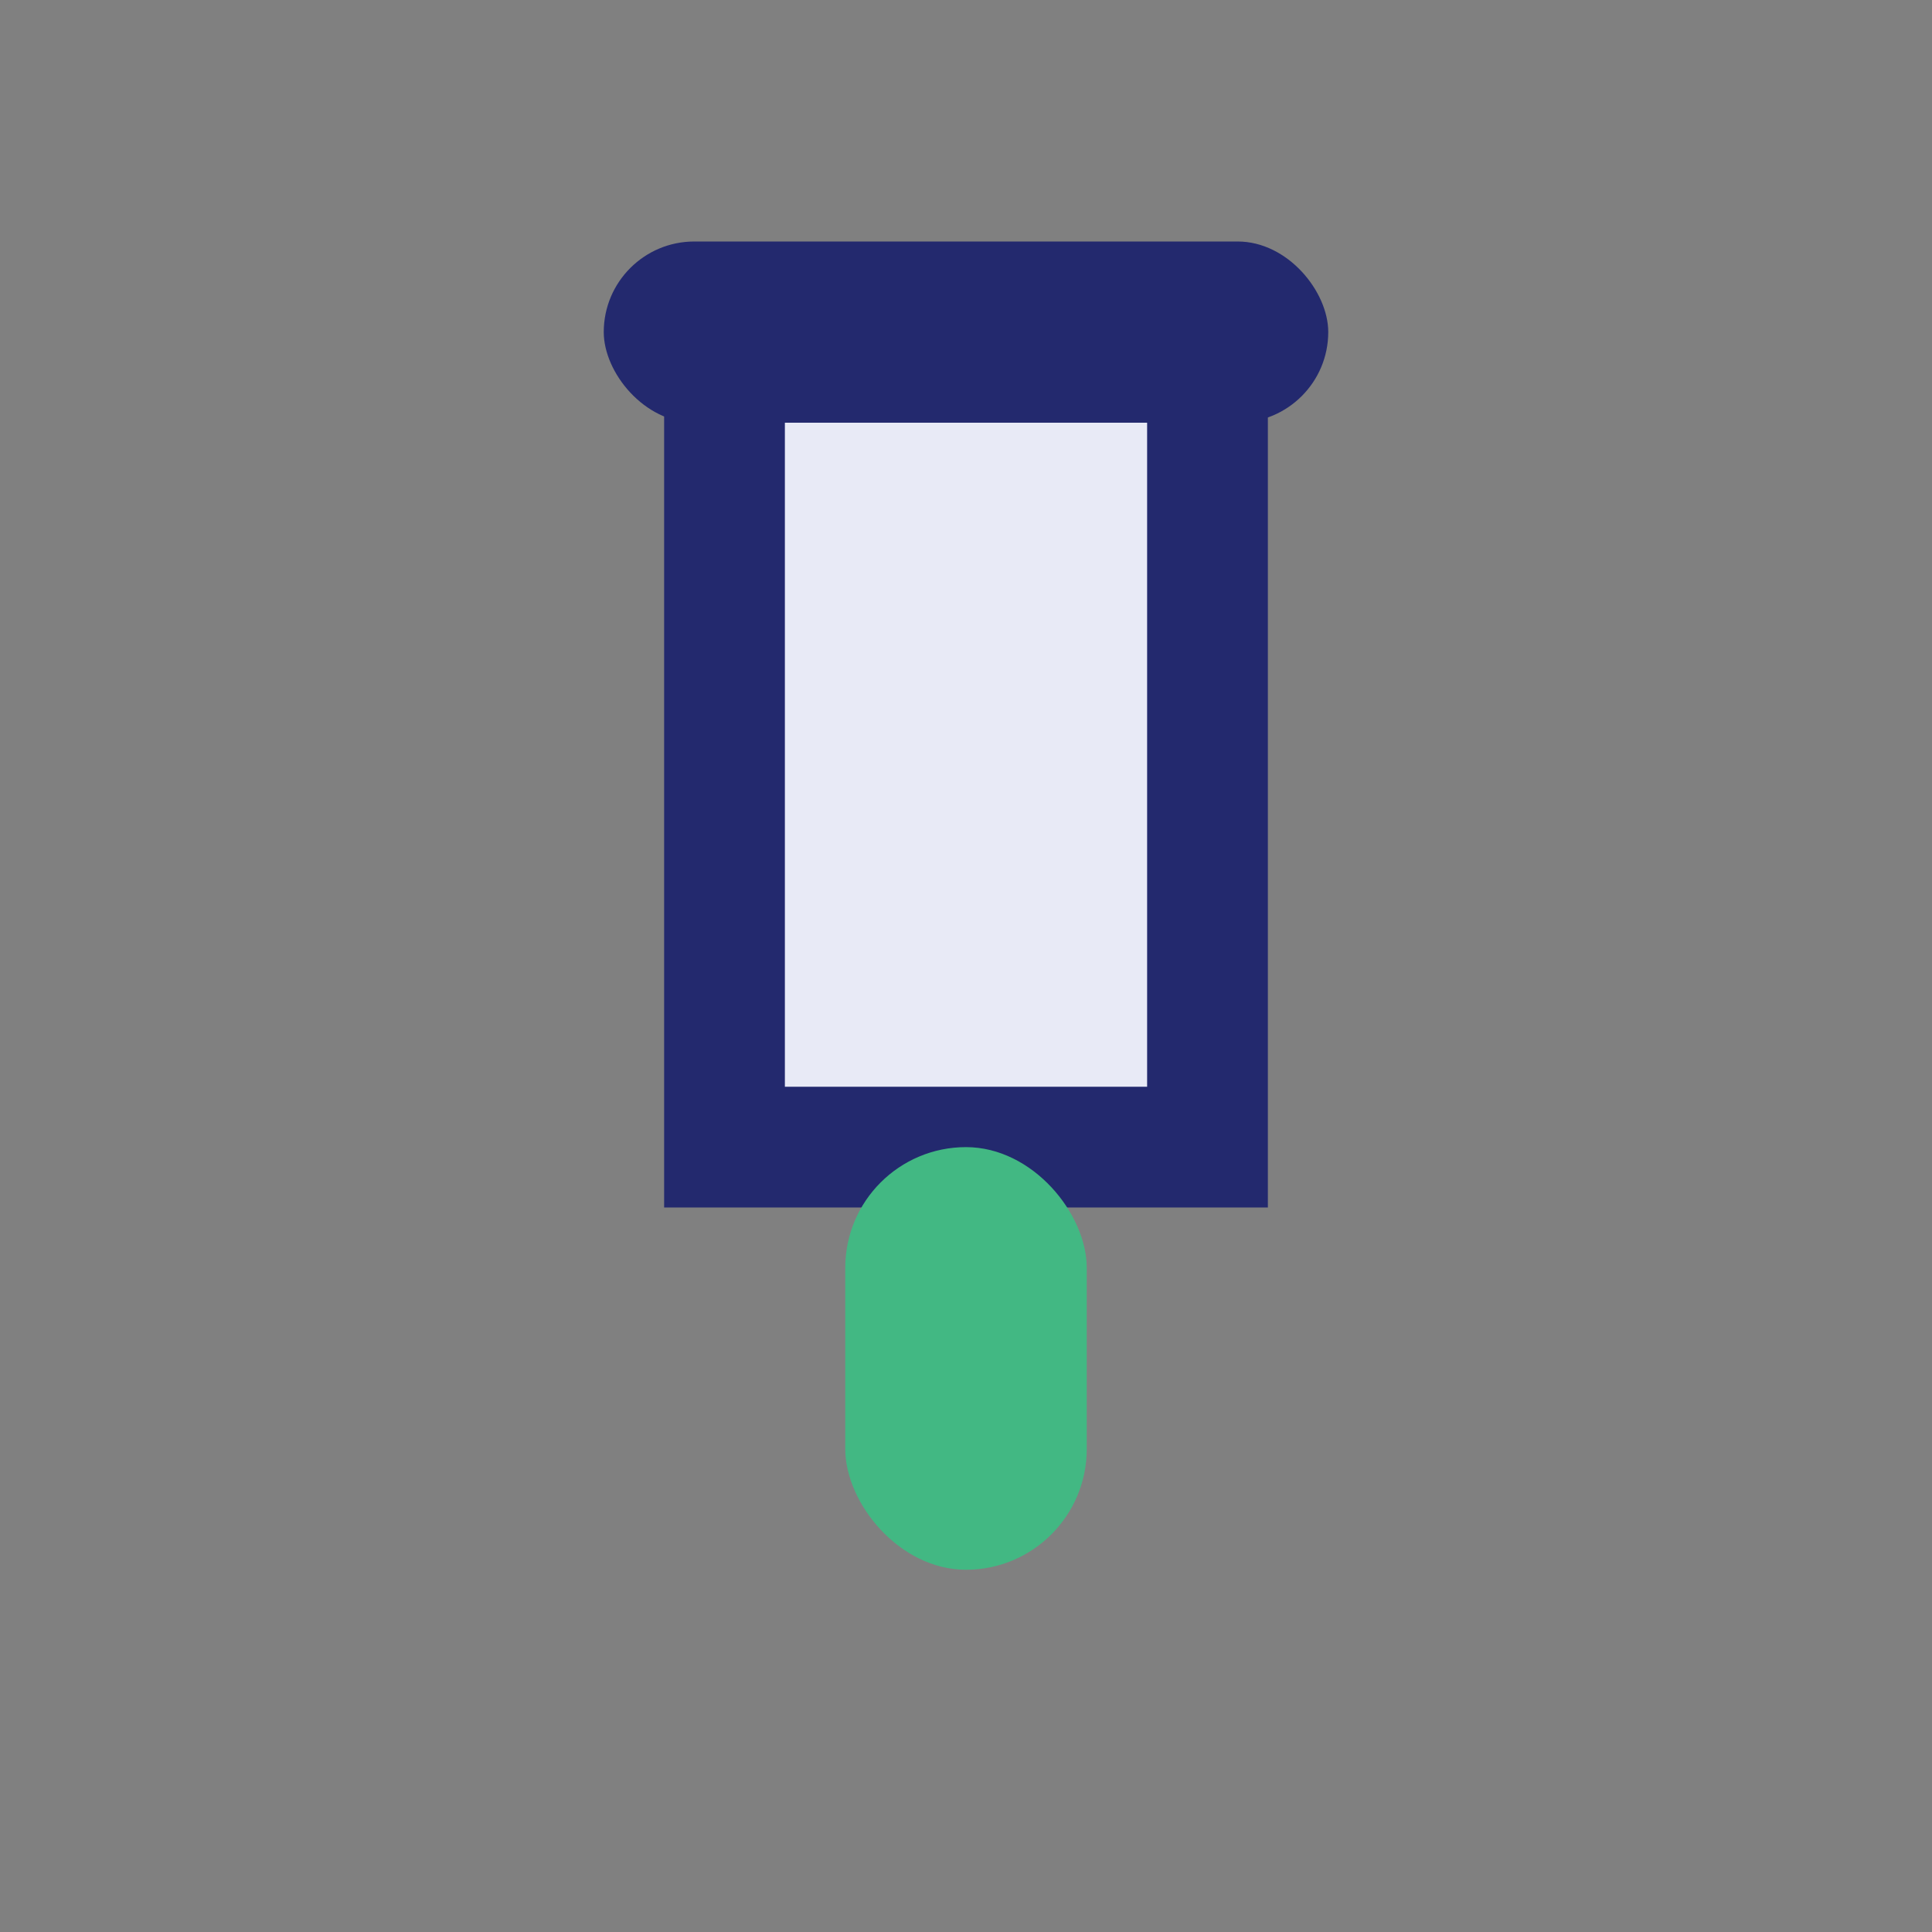
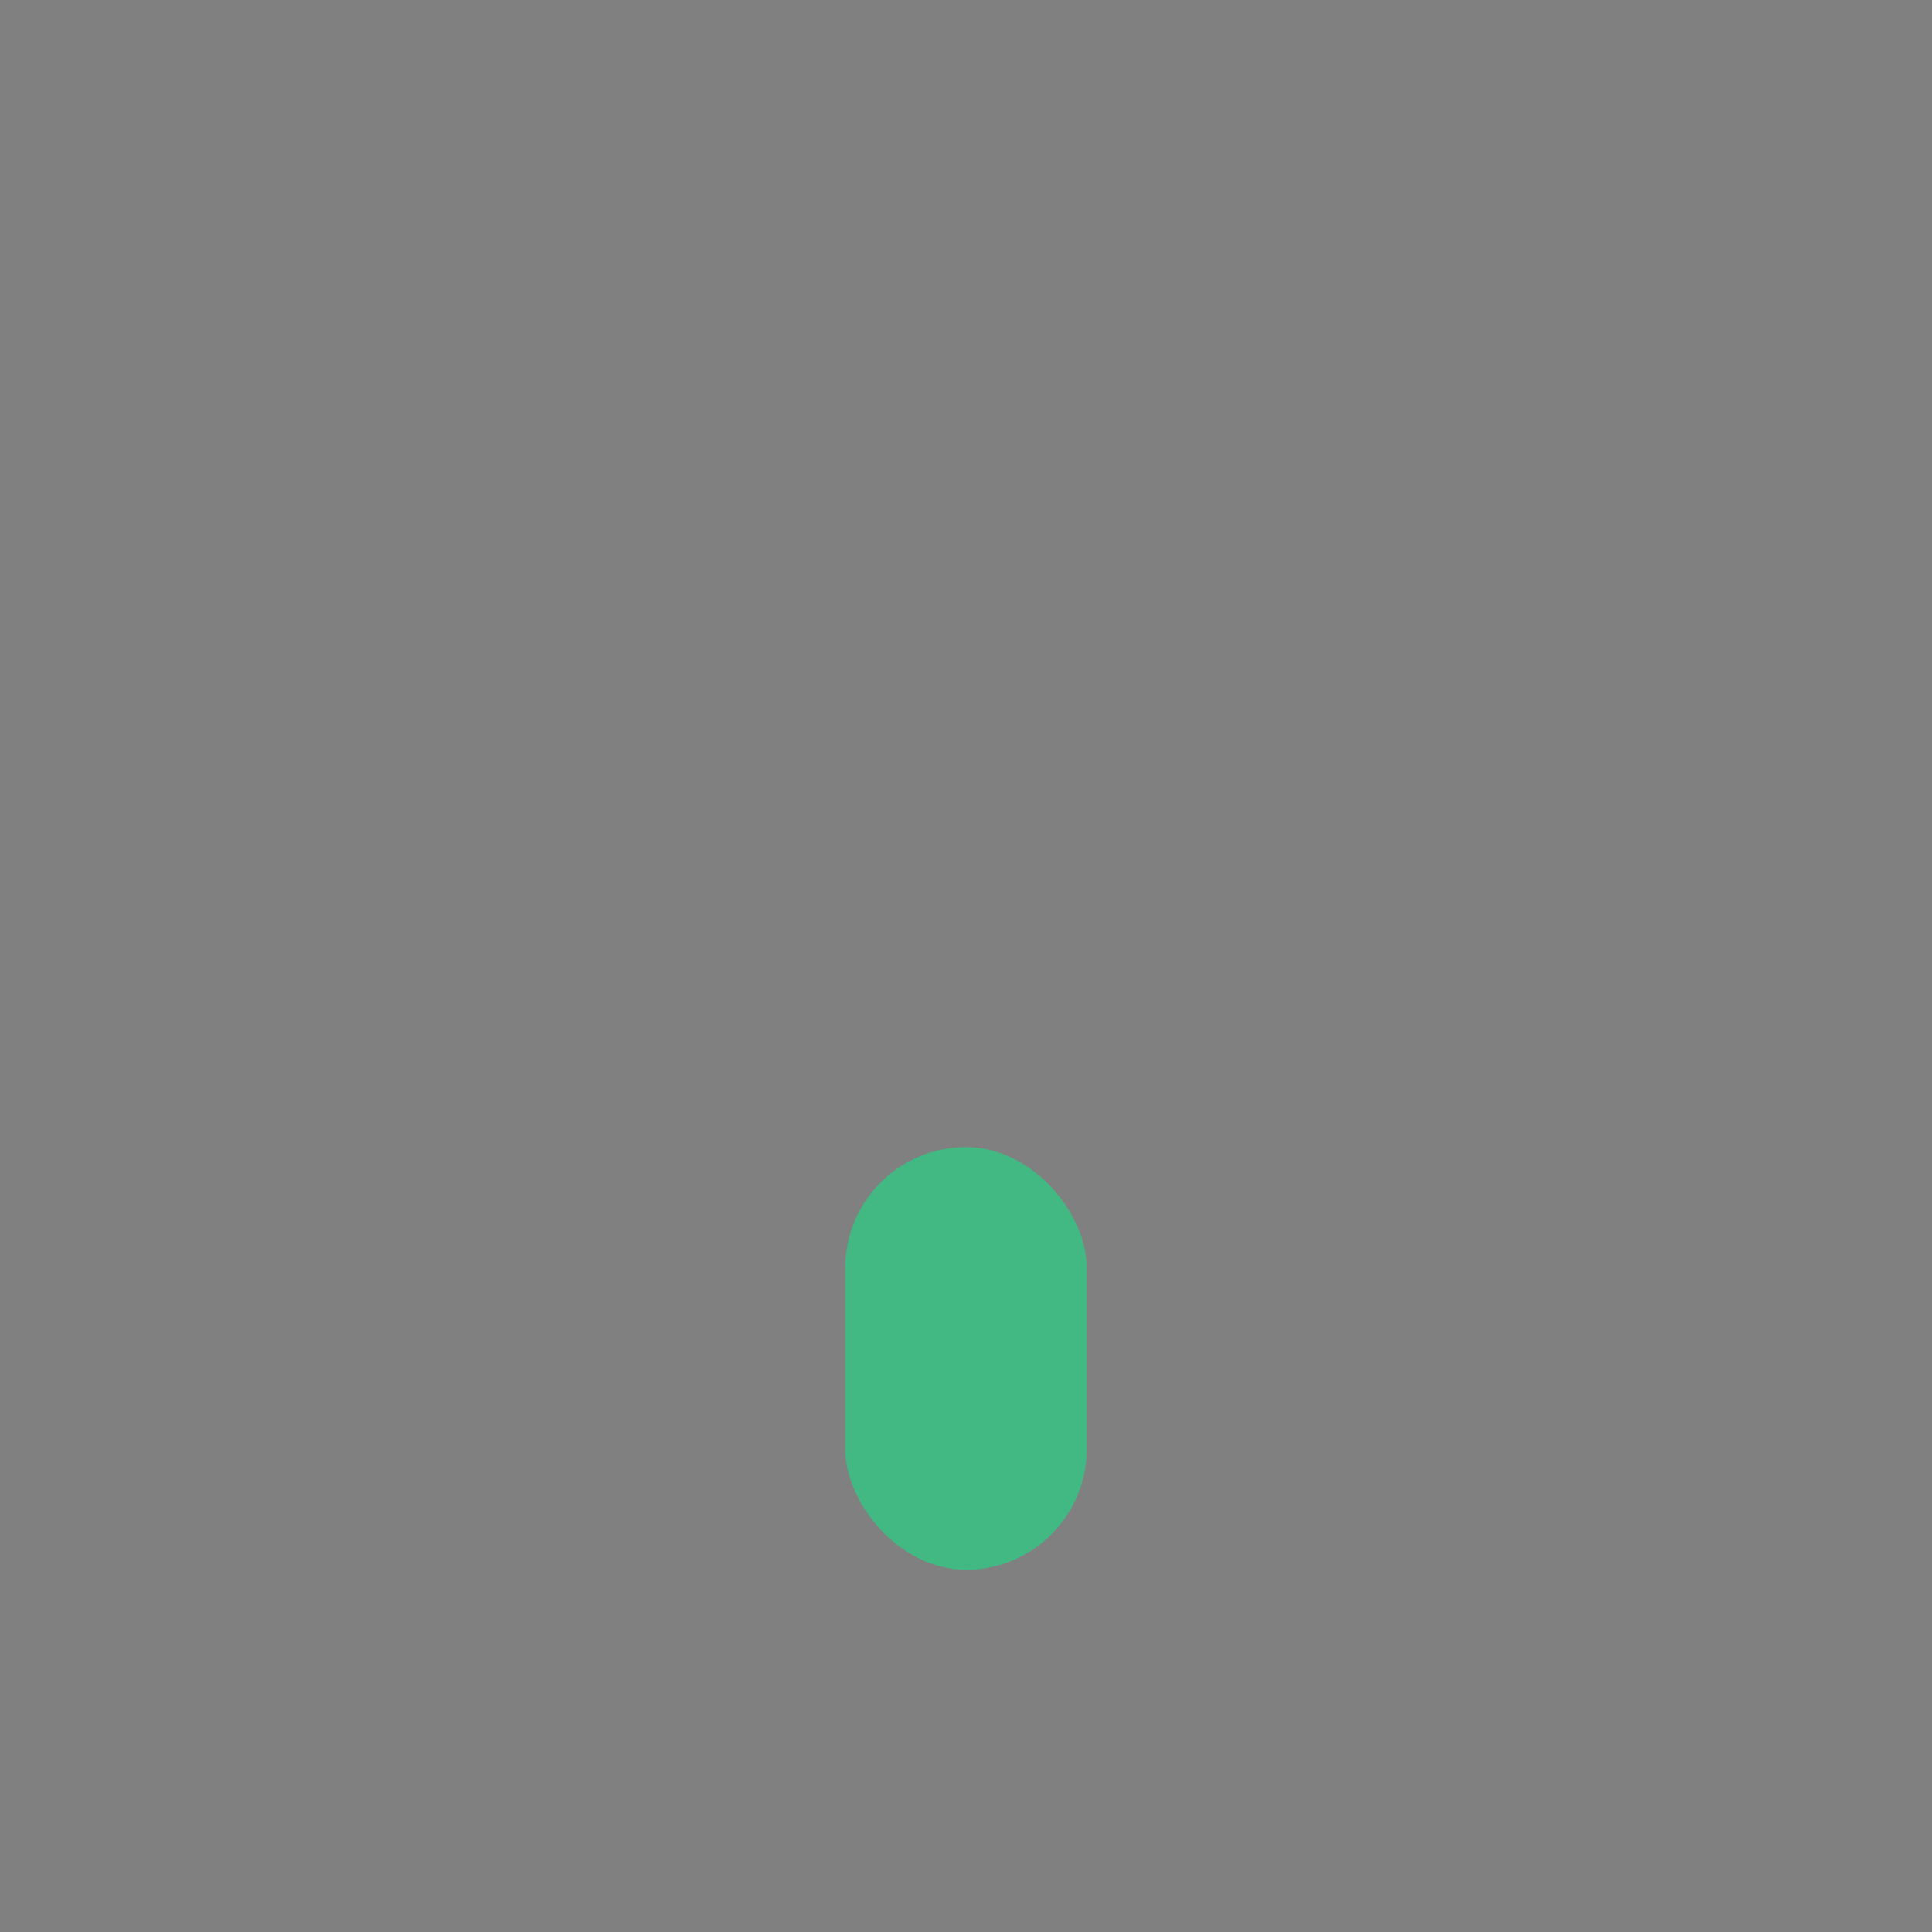
<svg xmlns="http://www.w3.org/2000/svg" width="32" height="32" viewBox="0 0 32 32">
  <rect x="0" y="0" width="32" height="32" fill="#808080" stroke="none" />
-   <rect x="12" y="6" width="8" height="13" fill="#E8EAF6" stroke="#23296E" stroke-width="2" />
  <rect x="14" y="19" width="4" height="7" rx="2" fill="#42B883" />
-   <rect x="10" y="4" width="12" height="3" rx="1.5" fill="#23296E" />
</svg>